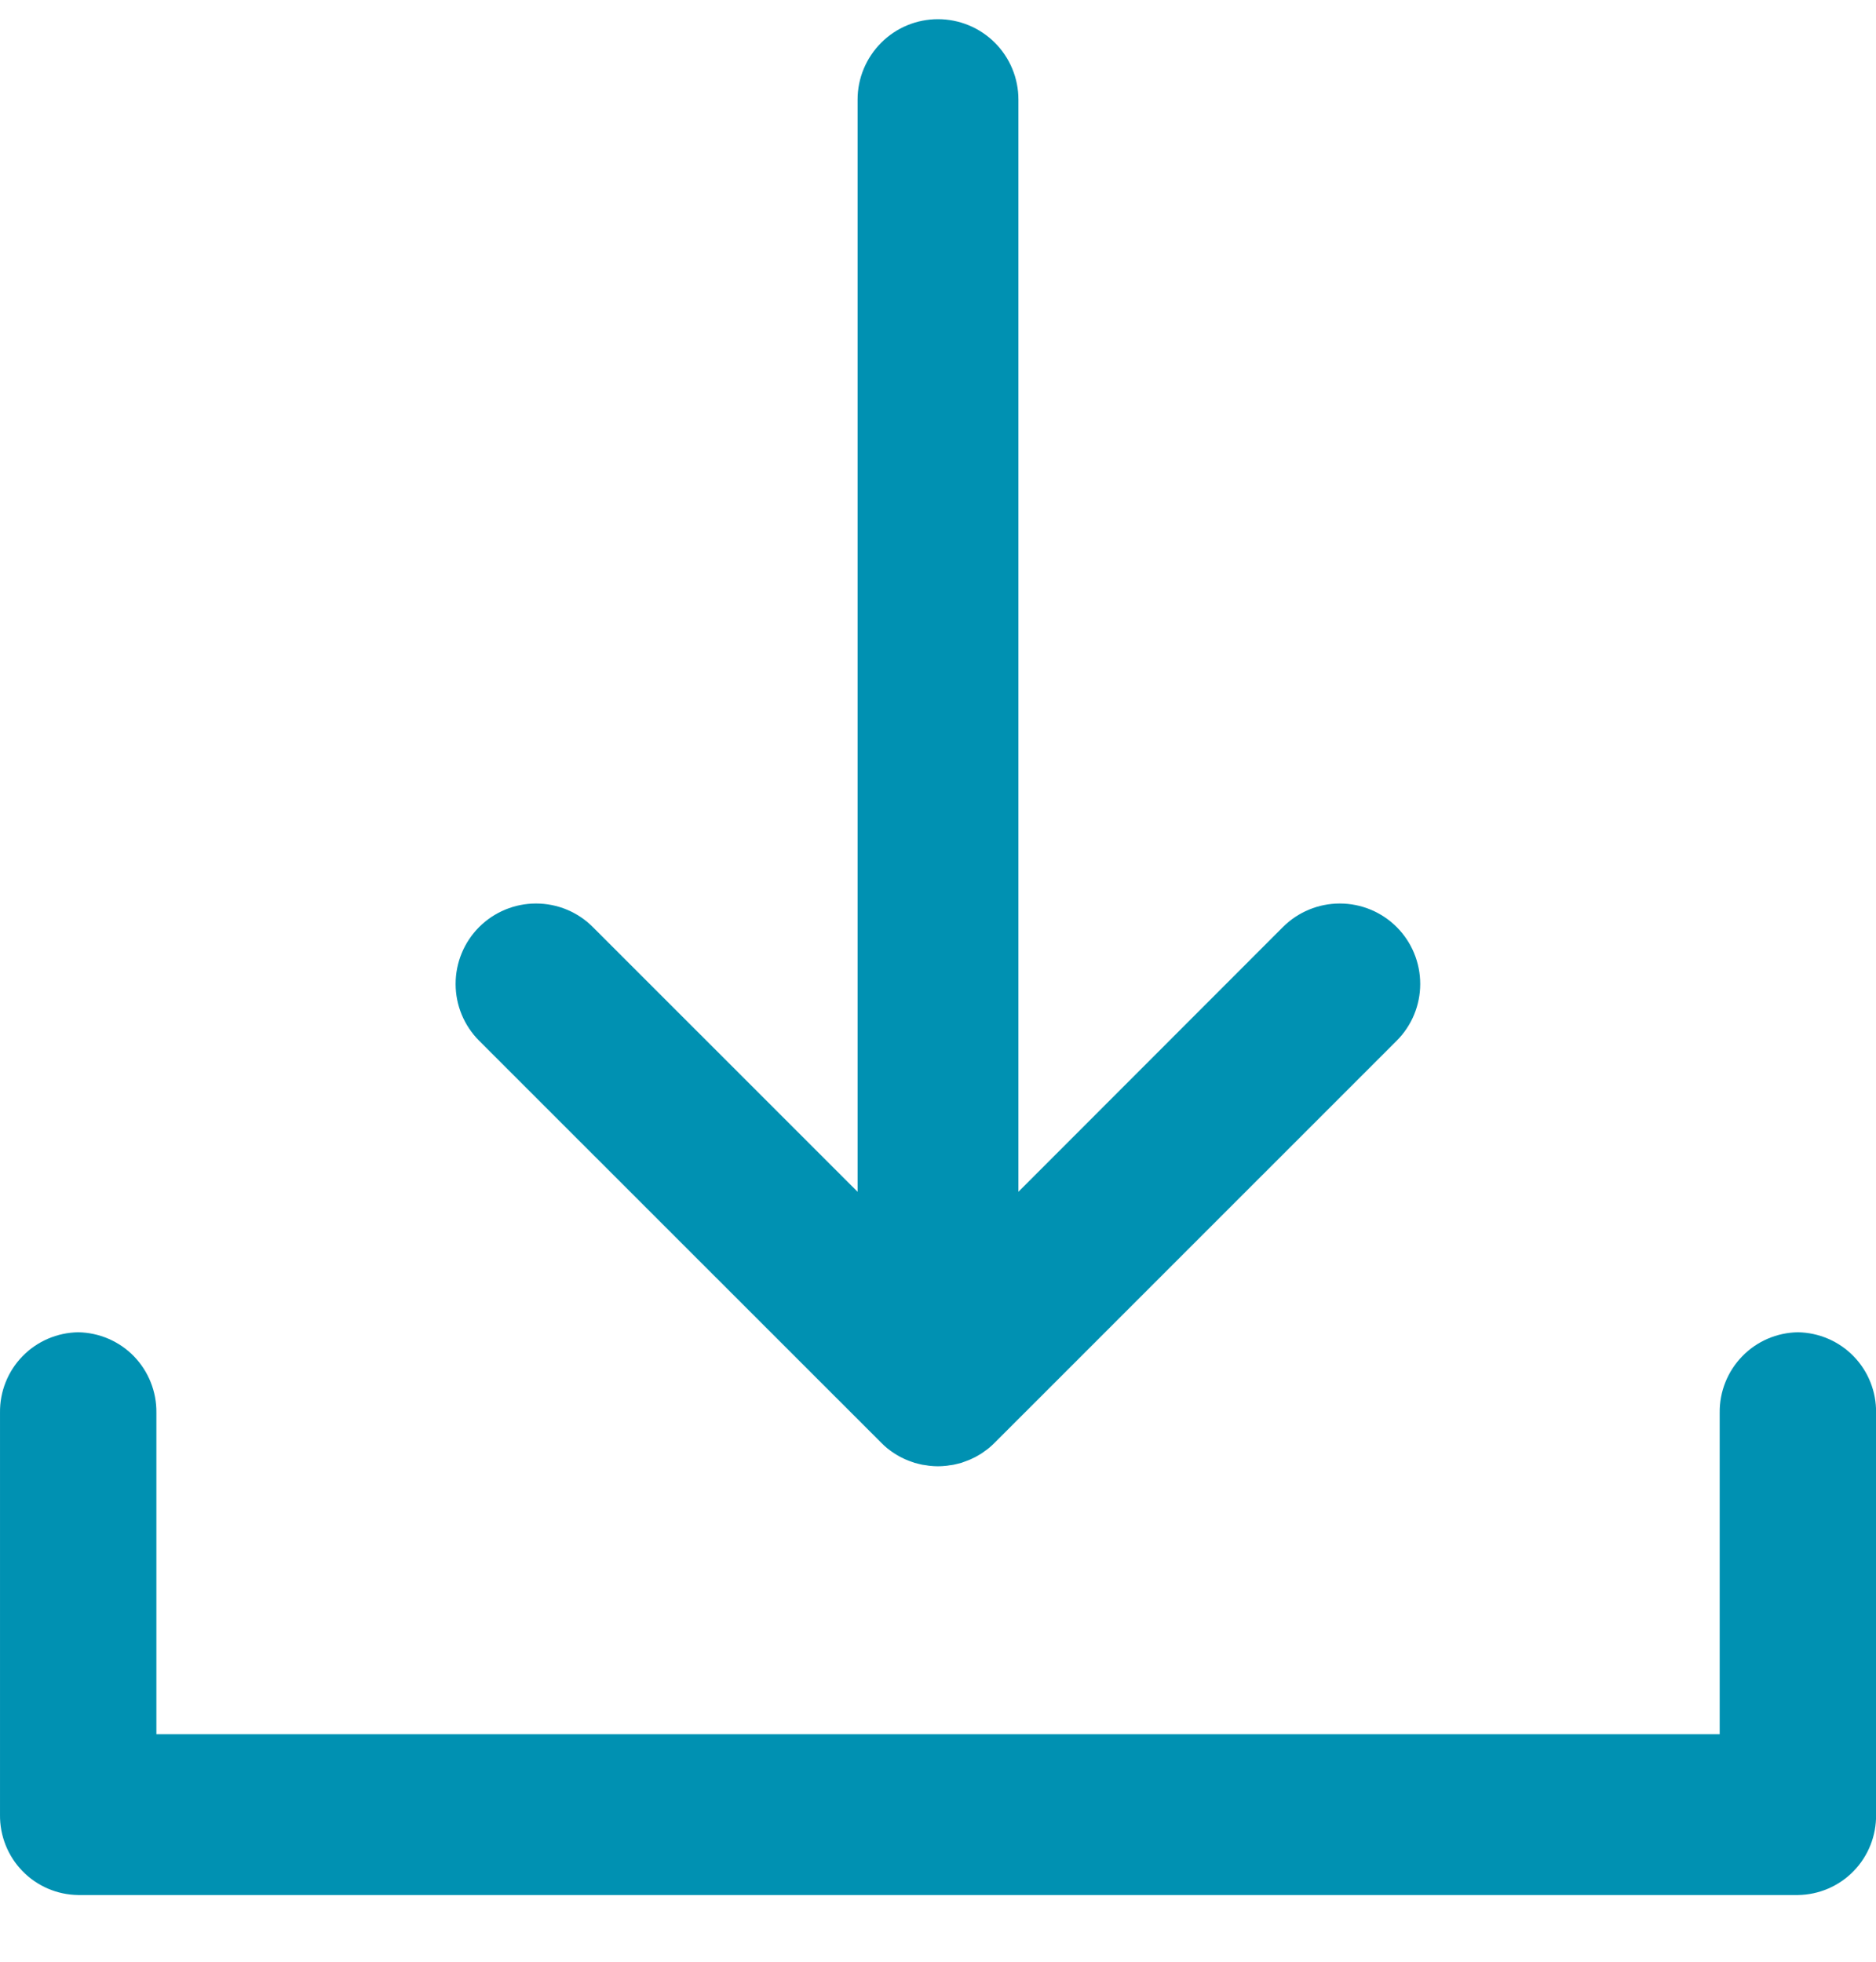
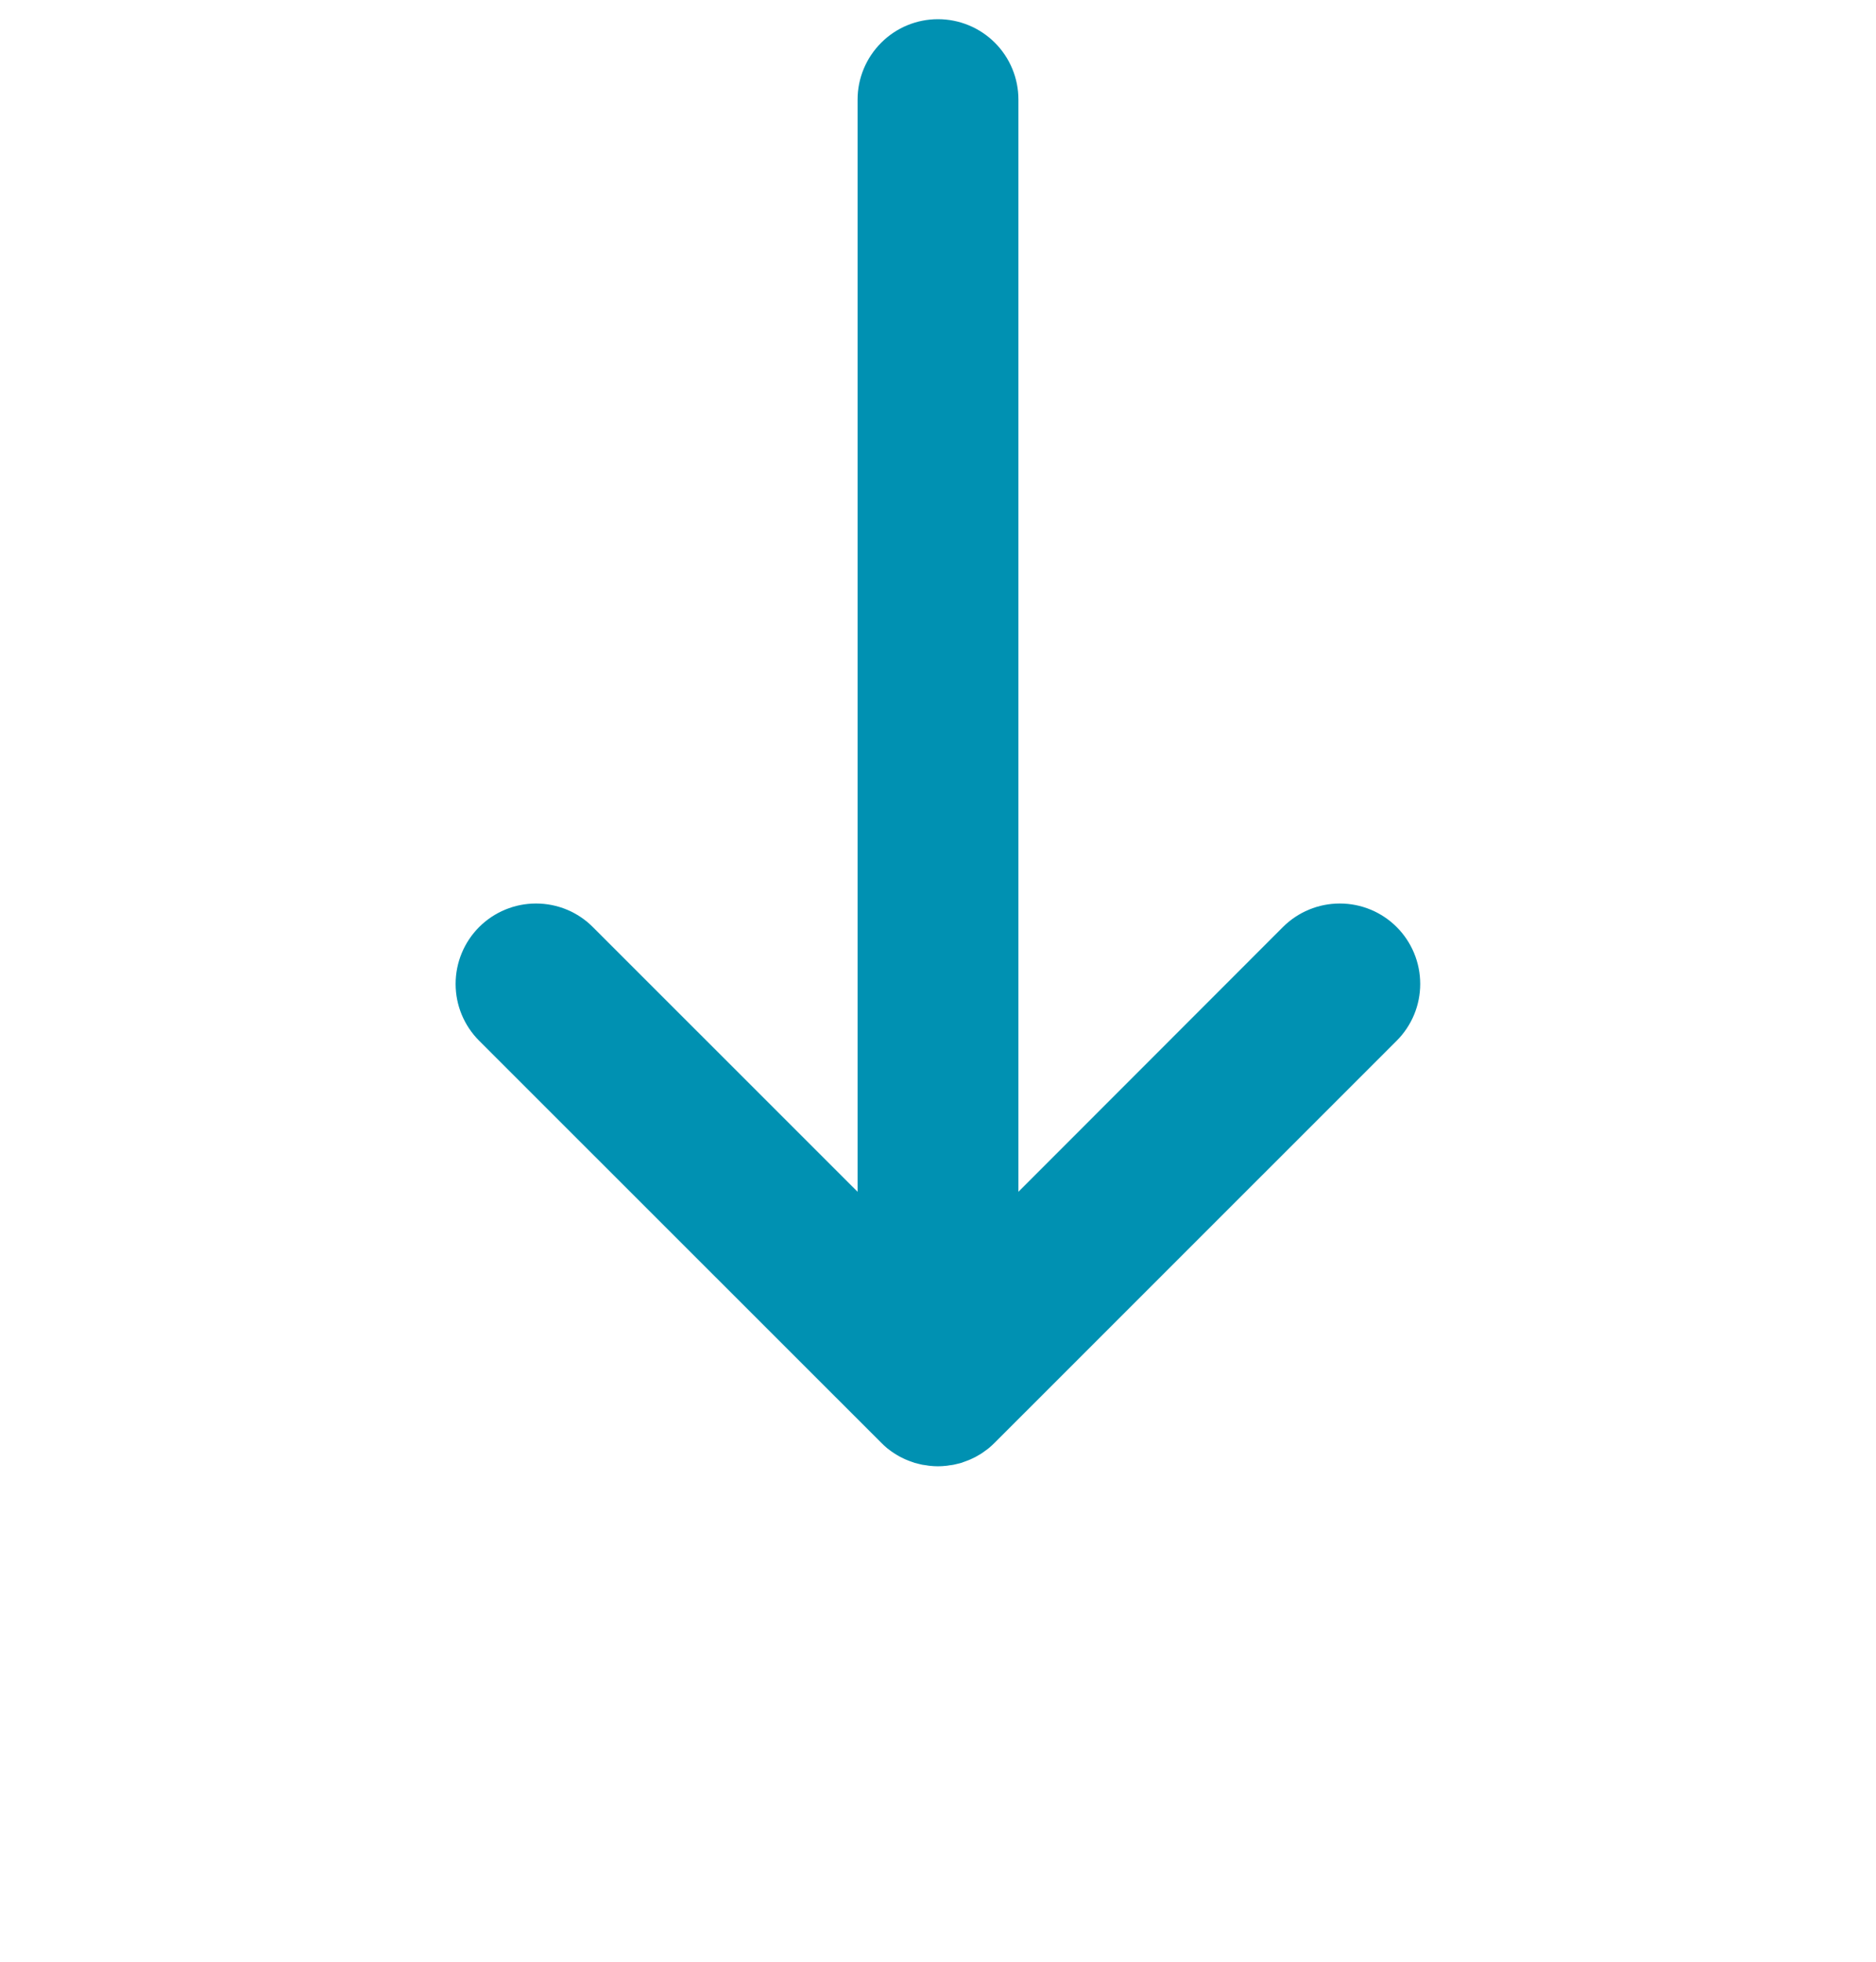
<svg xmlns="http://www.w3.org/2000/svg" width="22" height="23" viewBox="0 0 22 23" fill="none">
  <path d="M10.334 16.915C10.355 16.936 10.377 16.957 10.402 16.978C10.413 16.987 10.424 16.994 10.435 17.003C10.446 17.012 10.462 17.023 10.476 17.032C10.489 17.042 10.503 17.049 10.517 17.058C10.531 17.066 10.542 17.073 10.555 17.08C10.568 17.087 10.584 17.094 10.598 17.101C10.612 17.108 10.625 17.114 10.639 17.119C10.652 17.125 10.667 17.13 10.681 17.135C10.695 17.14 10.71 17.146 10.726 17.151C10.741 17.155 10.754 17.158 10.769 17.162C10.783 17.165 10.8 17.17 10.815 17.173C10.83 17.176 10.848 17.178 10.865 17.18C10.882 17.183 10.892 17.185 10.906 17.186C10.968 17.193 11.03 17.193 11.092 17.186C11.106 17.186 11.12 17.182 11.133 17.18C11.147 17.179 11.167 17.176 11.183 17.173C11.2 17.17 11.215 17.165 11.23 17.162C11.245 17.158 11.259 17.155 11.273 17.151C11.287 17.146 11.304 17.14 11.317 17.135C11.331 17.13 11.346 17.125 11.36 17.119C11.374 17.114 11.387 17.107 11.4 17.101C11.414 17.094 11.429 17.087 11.443 17.08C11.457 17.072 11.469 17.065 11.481 17.058C11.494 17.05 11.509 17.042 11.523 17.032C11.536 17.023 11.55 17.013 11.563 17.003C11.576 16.993 11.586 16.987 11.596 16.978C11.62 16.958 11.643 16.937 11.665 16.915L16.379 12.202C16.556 12.025 16.655 11.786 16.655 11.536C16.655 11.286 16.556 11.046 16.379 10.869C16.202 10.692 15.962 10.593 15.712 10.593C15.462 10.593 15.222 10.692 15.045 10.869L11.943 13.973V1.167C11.943 0.917 11.844 0.678 11.667 0.501C11.49 0.324 11.25 0.225 11 0.225C10.75 0.225 10.51 0.324 10.334 0.501C10.157 0.678 10.057 0.917 10.057 1.167V13.973L6.952 10.869C6.776 10.692 6.536 10.593 6.286 10.593C6.036 10.593 5.796 10.692 5.619 10.869C5.442 11.046 5.343 11.286 5.343 11.536C5.343 11.786 5.442 12.025 5.619 12.202L10.334 16.915Z" fill="#0091B2" />
-   <path d="M21.084 15.62C20.838 15.624 20.602 15.725 20.431 15.902C20.259 16.079 20.164 16.317 20.167 16.563V20.333H1.834V16.563C1.837 16.317 1.742 16.079 1.571 15.902C1.399 15.725 1.163 15.624 0.917 15.62C0.67 15.624 0.435 15.725 0.263 15.902C0.091 16.079 -0.003 16.317 9.06812e-05 16.563V21.276C-0.003 21.522 0.091 21.76 0.263 21.937C0.435 22.114 0.67 22.215 0.917 22.218H21.084C21.331 22.215 21.566 22.114 21.738 21.937C21.91 21.76 22.004 21.522 22.001 21.276V16.563C22.004 16.317 21.91 16.079 21.738 15.902C21.566 15.725 21.331 15.624 21.084 15.62Z" fill="#0091B2" />
</svg>